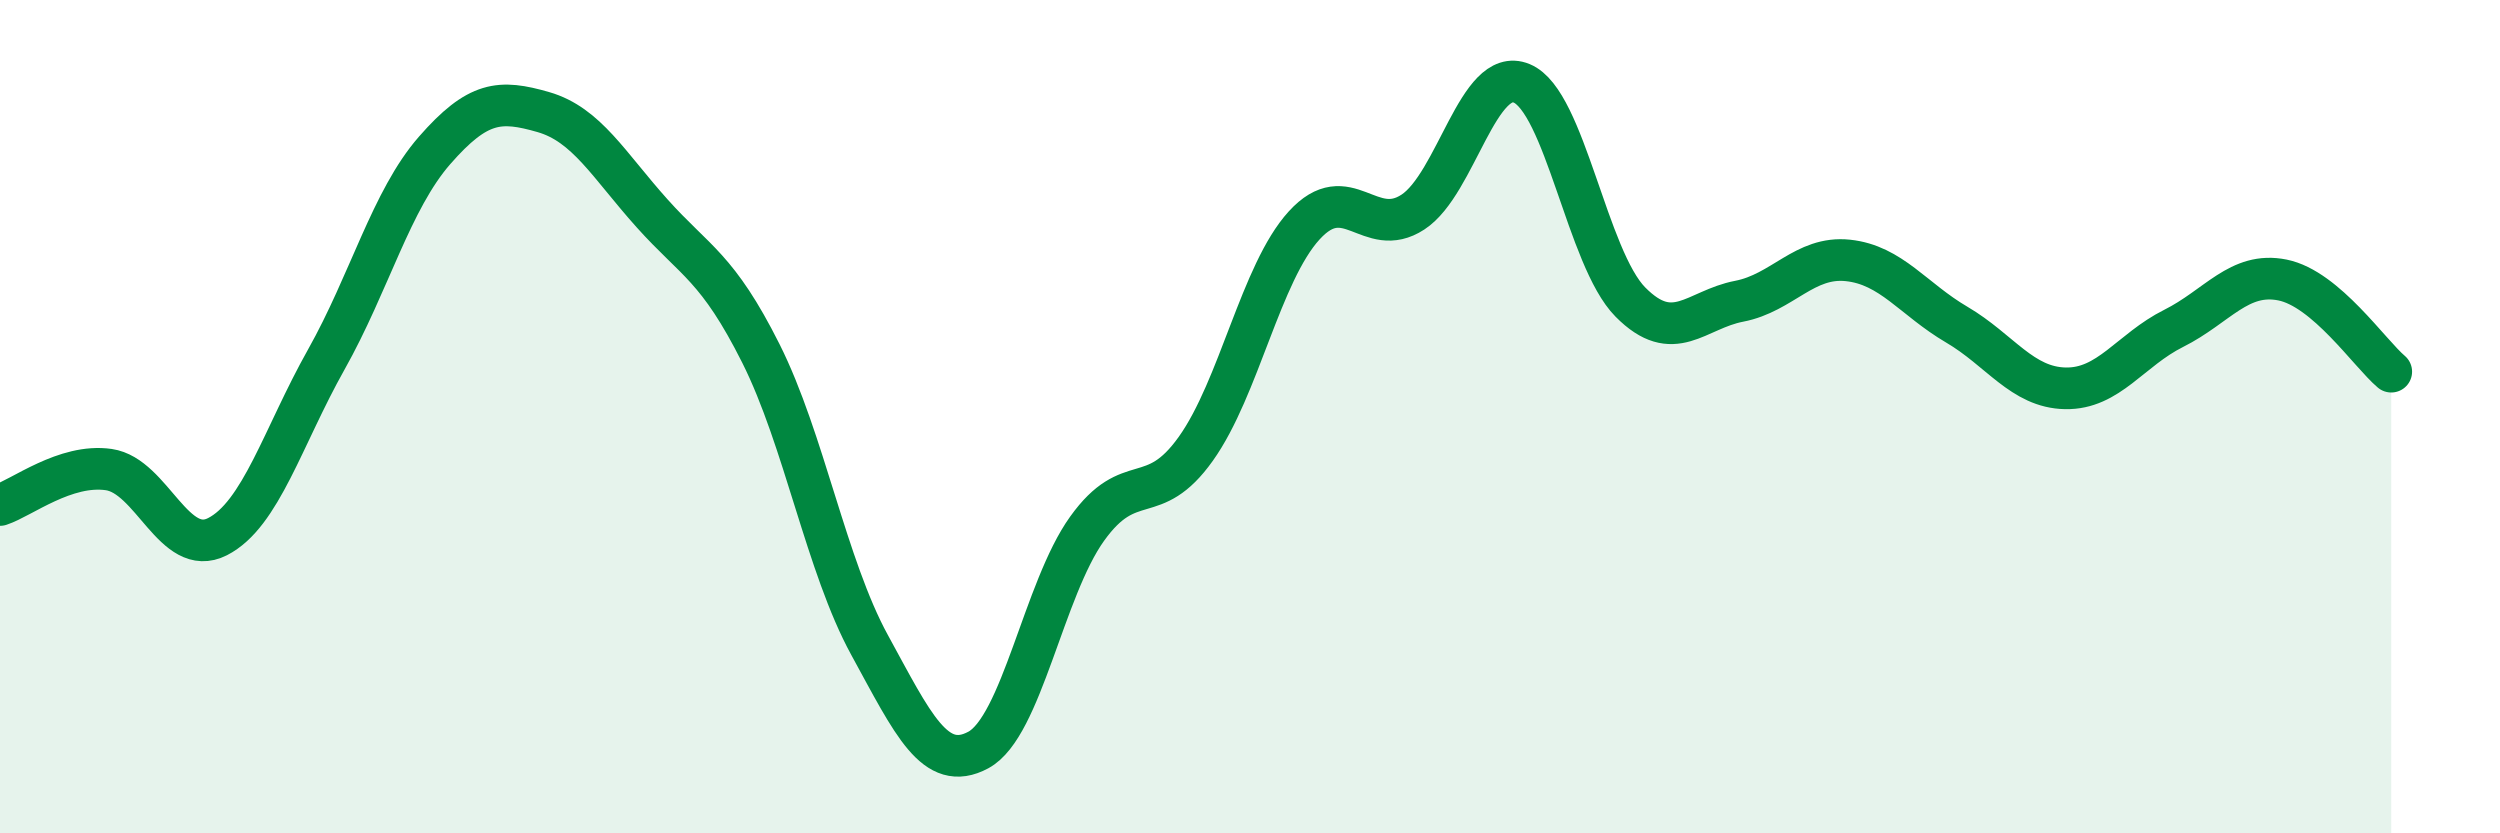
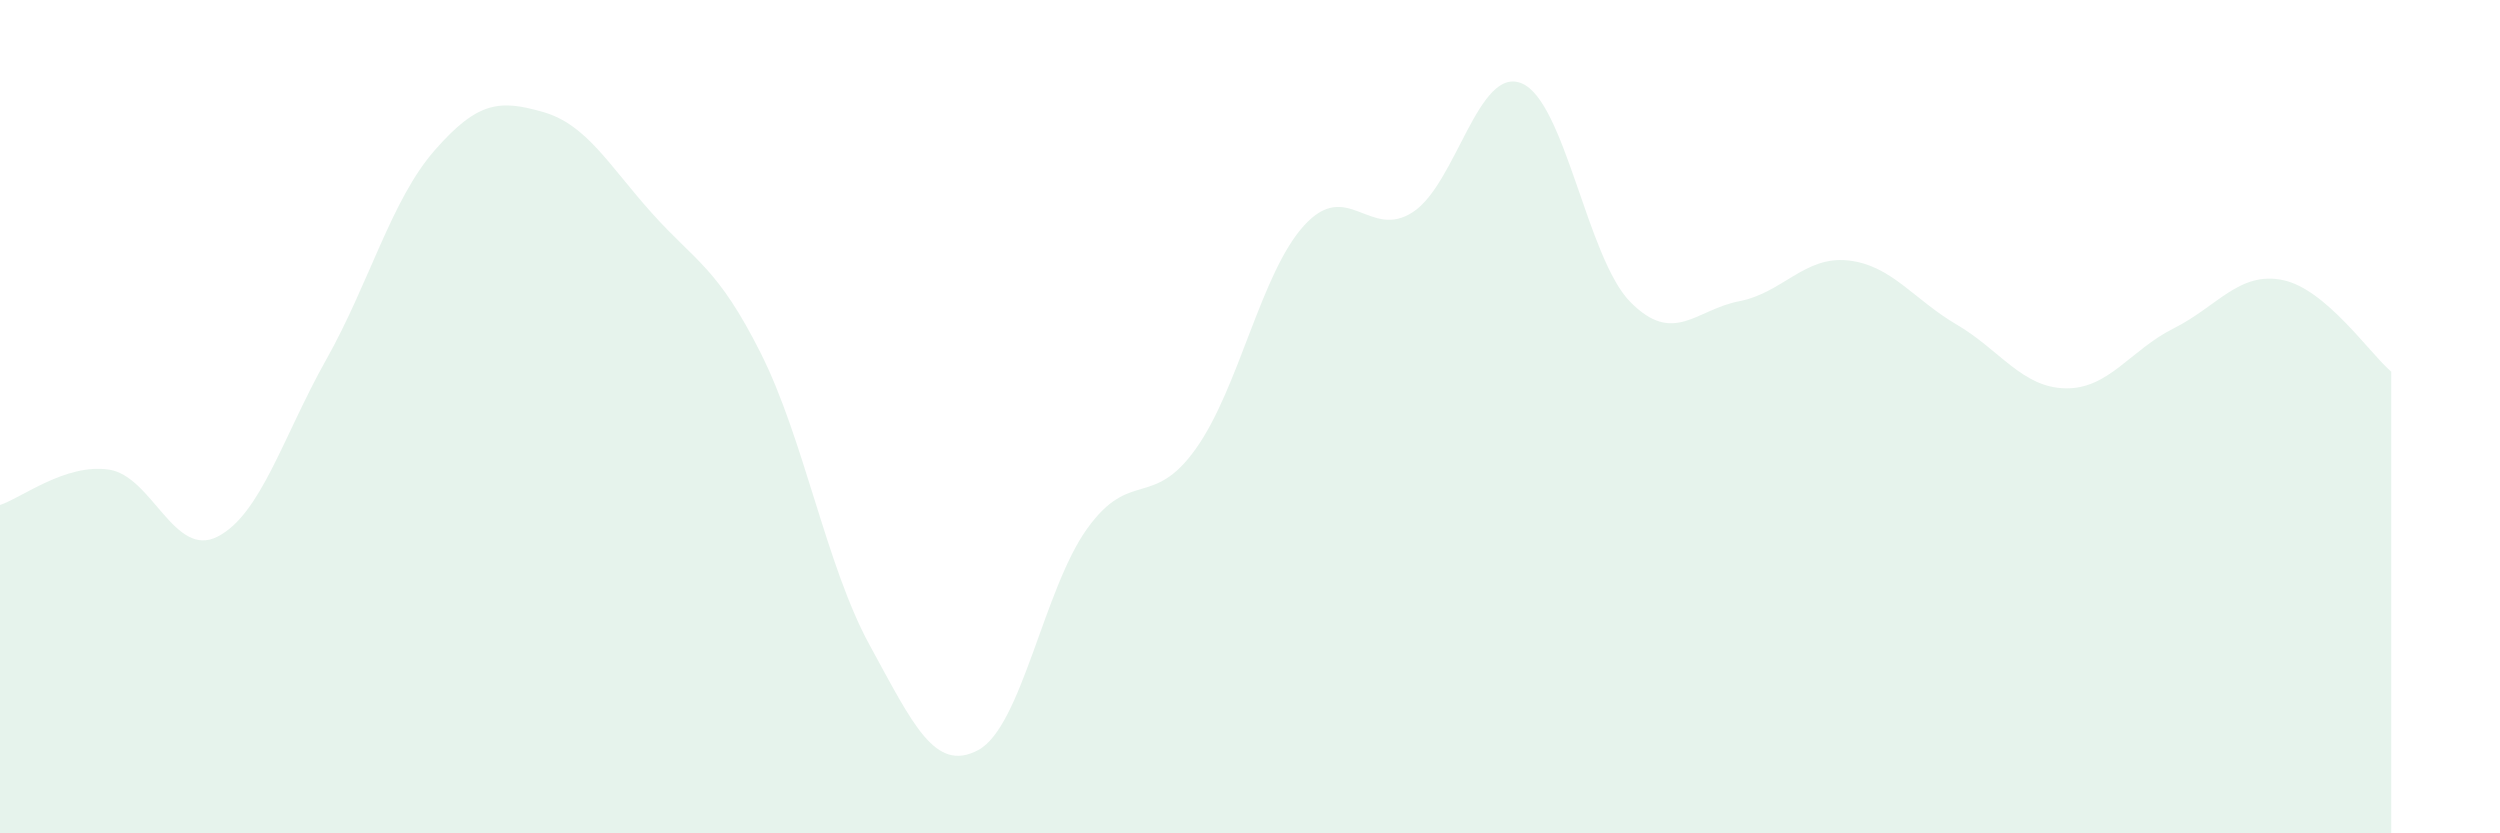
<svg xmlns="http://www.w3.org/2000/svg" width="60" height="20" viewBox="0 0 60 20">
  <path d="M 0,12.12 C 0.52,11.95 1.57,11.12 2.61,11.27 C 3.65,11.42 4.18,13.41 5.22,12.88 C 6.26,12.35 6.79,10.48 7.83,8.63 C 8.87,6.78 9.39,4.8 10.43,3.61 C 11.47,2.42 12,2.39 13.04,2.69 C 14.08,2.99 14.61,3.96 15.65,5.12 C 16.69,6.28 17.22,6.41 18.26,8.48 C 19.3,10.55 19.83,13.58 20.87,15.48 C 21.91,17.38 22.44,18.56 23.48,18 C 24.52,17.44 25.05,14.14 26.09,12.69 C 27.13,11.24 27.66,12.23 28.7,10.77 C 29.74,9.31 30.26,6.55 31.3,5.41 C 32.34,4.27 32.87,5.77 33.91,5.09 C 34.95,4.41 35.48,1.57 36.52,2 C 37.56,2.43 38.09,6.2 39.13,7.25 C 40.17,8.3 40.7,7.43 41.74,7.23 C 42.78,7.03 43.31,6.14 44.35,6.25 C 45.39,6.36 45.92,7.18 46.96,7.79 C 48,8.4 48.53,9.3 49.57,9.32 C 50.61,9.34 51.13,8.4 52.17,7.88 C 53.21,7.36 53.74,6.51 54.78,6.72 C 55.82,6.93 56.87,8.48 57.39,8.92L57.39 20L0 20Z" fill="#008740" opacity="0.1" stroke-linecap="round" stroke-linejoin="round" />
-   <path d="M 0,12.12 C 0.52,11.95 1.57,11.12 2.61,11.27 C 3.65,11.42 4.18,13.41 5.22,12.88 C 6.26,12.35 6.79,10.48 7.83,8.63 C 8.87,6.78 9.39,4.8 10.43,3.61 C 11.47,2.42 12,2.39 13.04,2.69 C 14.08,2.99 14.61,3.96 15.65,5.12 C 16.69,6.28 17.22,6.41 18.26,8.48 C 19.3,10.55 19.83,13.58 20.87,15.48 C 21.91,17.38 22.44,18.56 23.48,18 C 24.52,17.44 25.05,14.14 26.09,12.69 C 27.13,11.24 27.66,12.23 28.7,10.77 C 29.74,9.31 30.26,6.55 31.3,5.41 C 32.34,4.27 32.87,5.77 33.91,5.09 C 34.95,4.41 35.48,1.57 36.52,2 C 37.56,2.43 38.09,6.2 39.13,7.25 C 40.17,8.3 40.7,7.43 41.74,7.23 C 42.78,7.03 43.31,6.14 44.35,6.25 C 45.39,6.36 45.92,7.18 46.96,7.79 C 48,8.4 48.53,9.3 49.57,9.32 C 50.61,9.34 51.13,8.4 52.17,7.88 C 53.21,7.36 53.74,6.51 54.78,6.72 C 55.82,6.93 56.87,8.48 57.39,8.92" stroke="#008740" stroke-width="1" fill="none" stroke-linecap="round" stroke-linejoin="round" />
</svg>